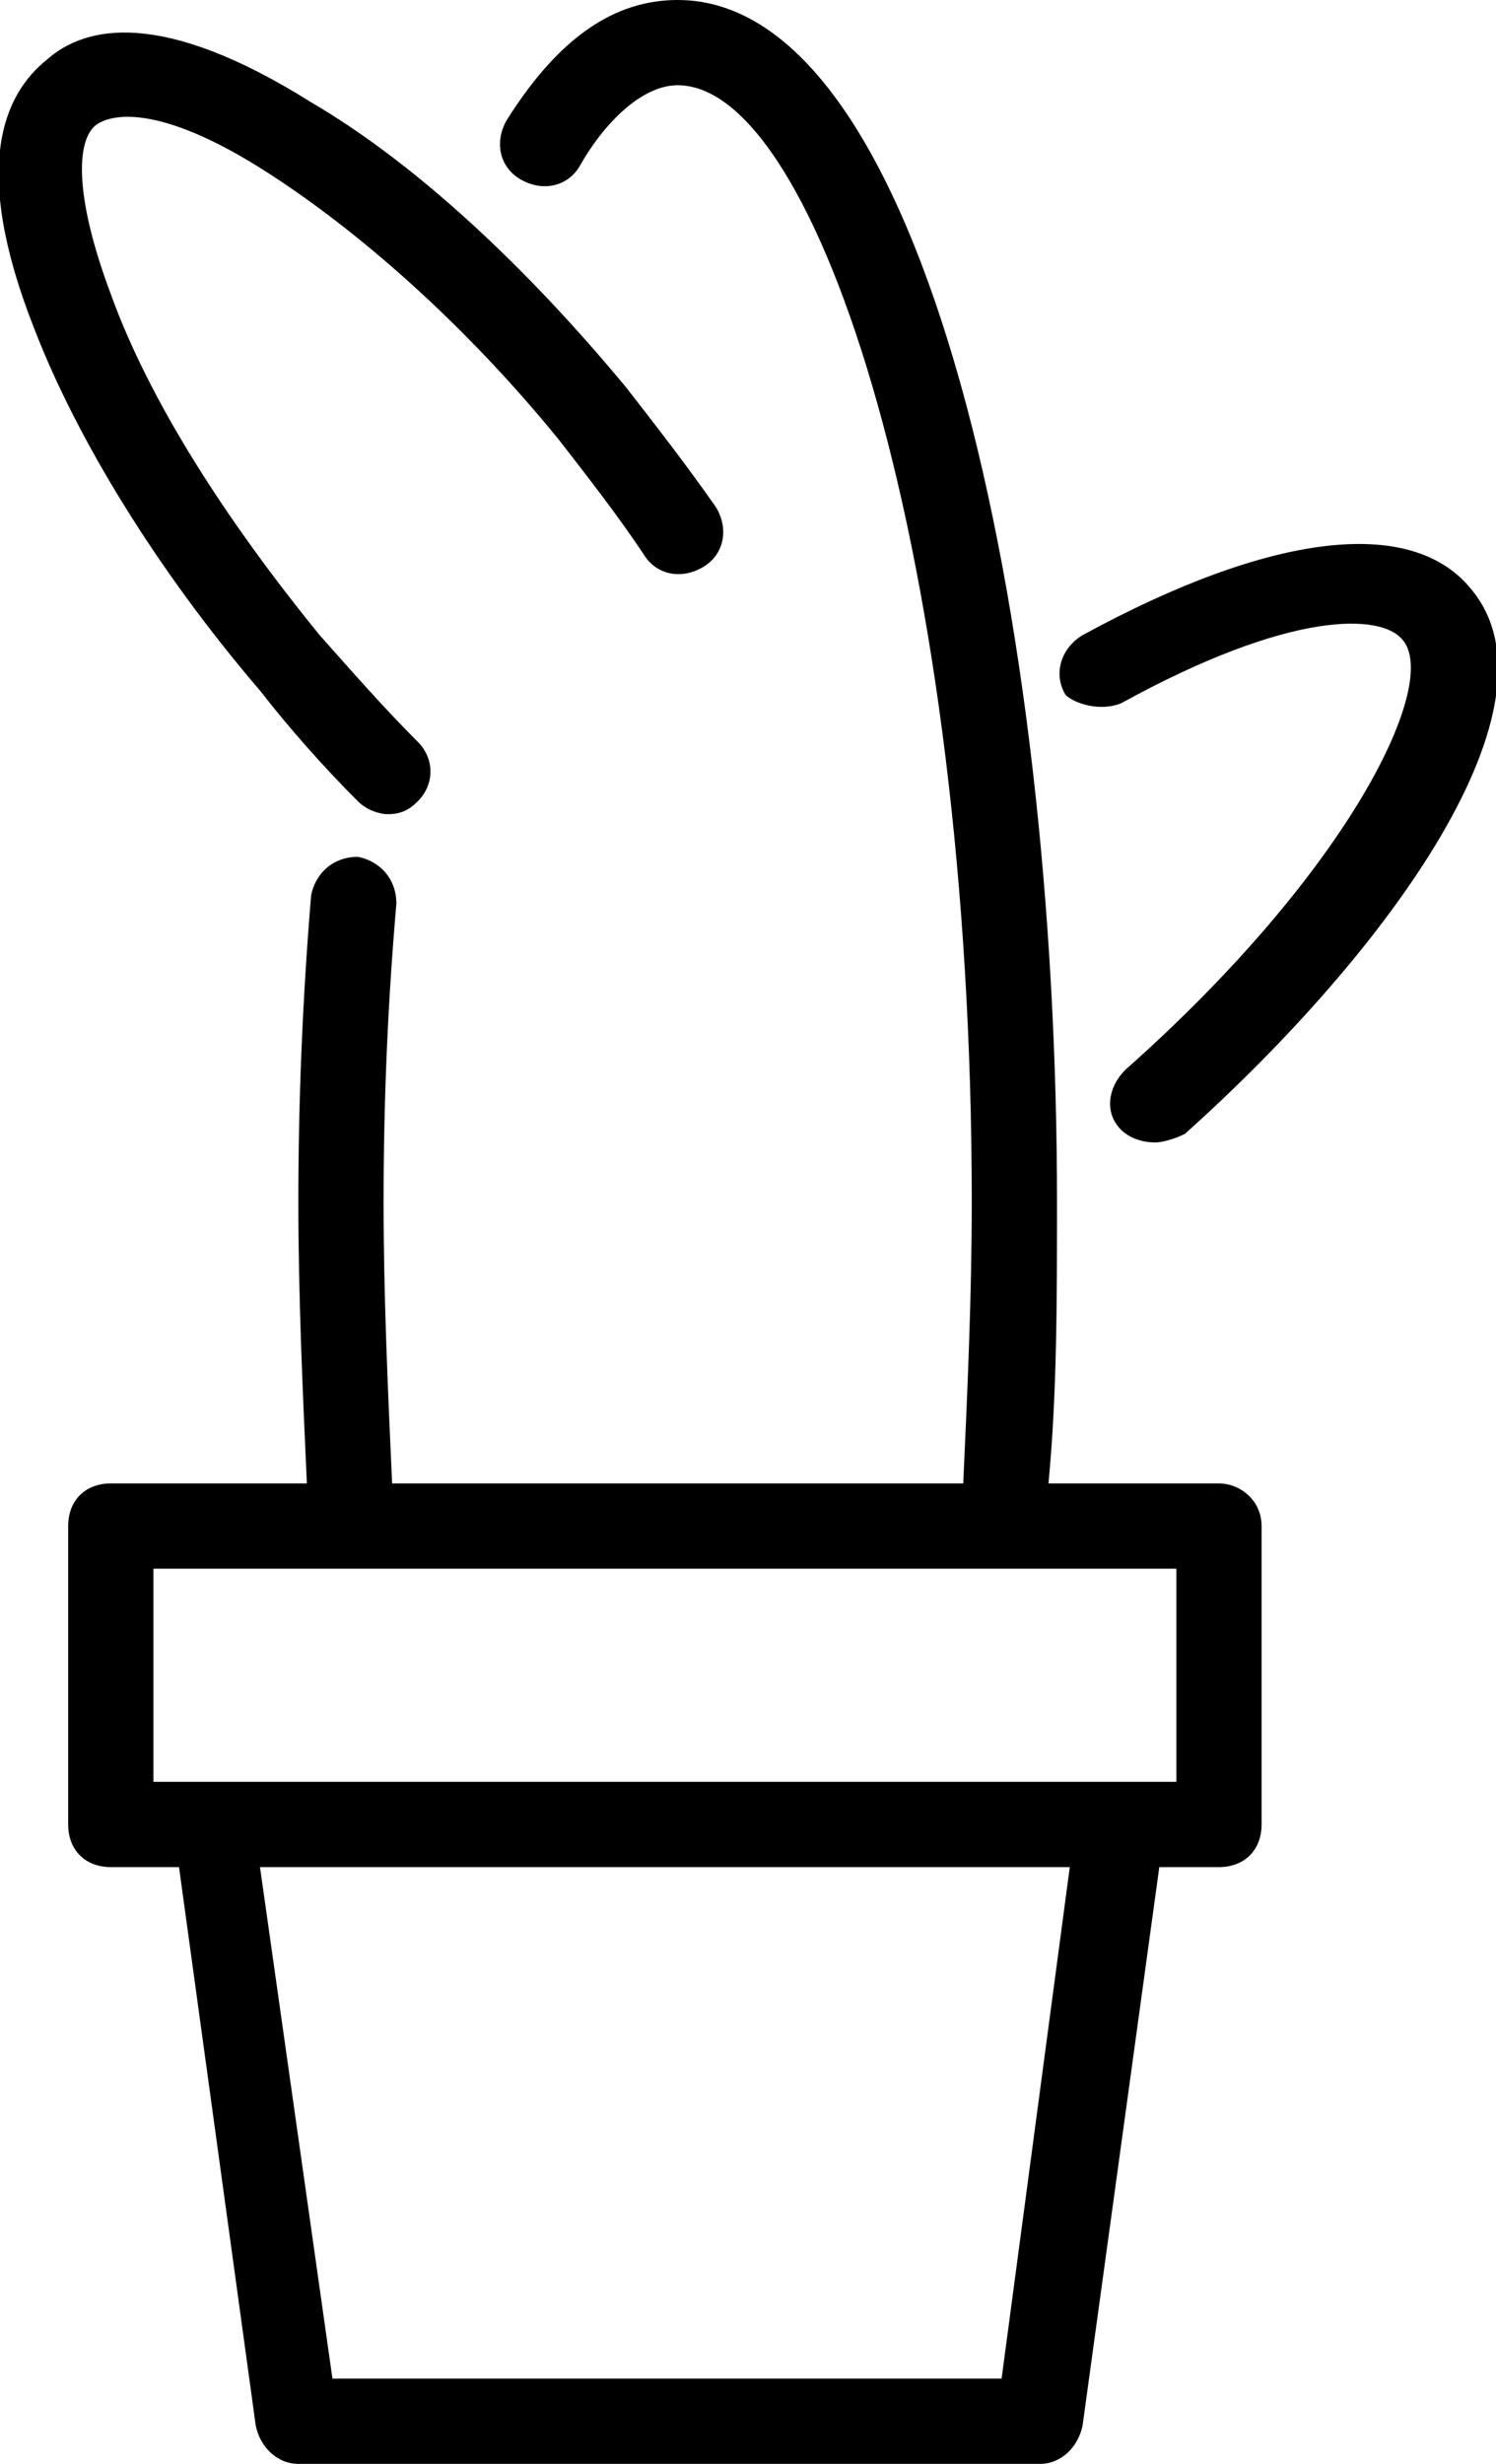
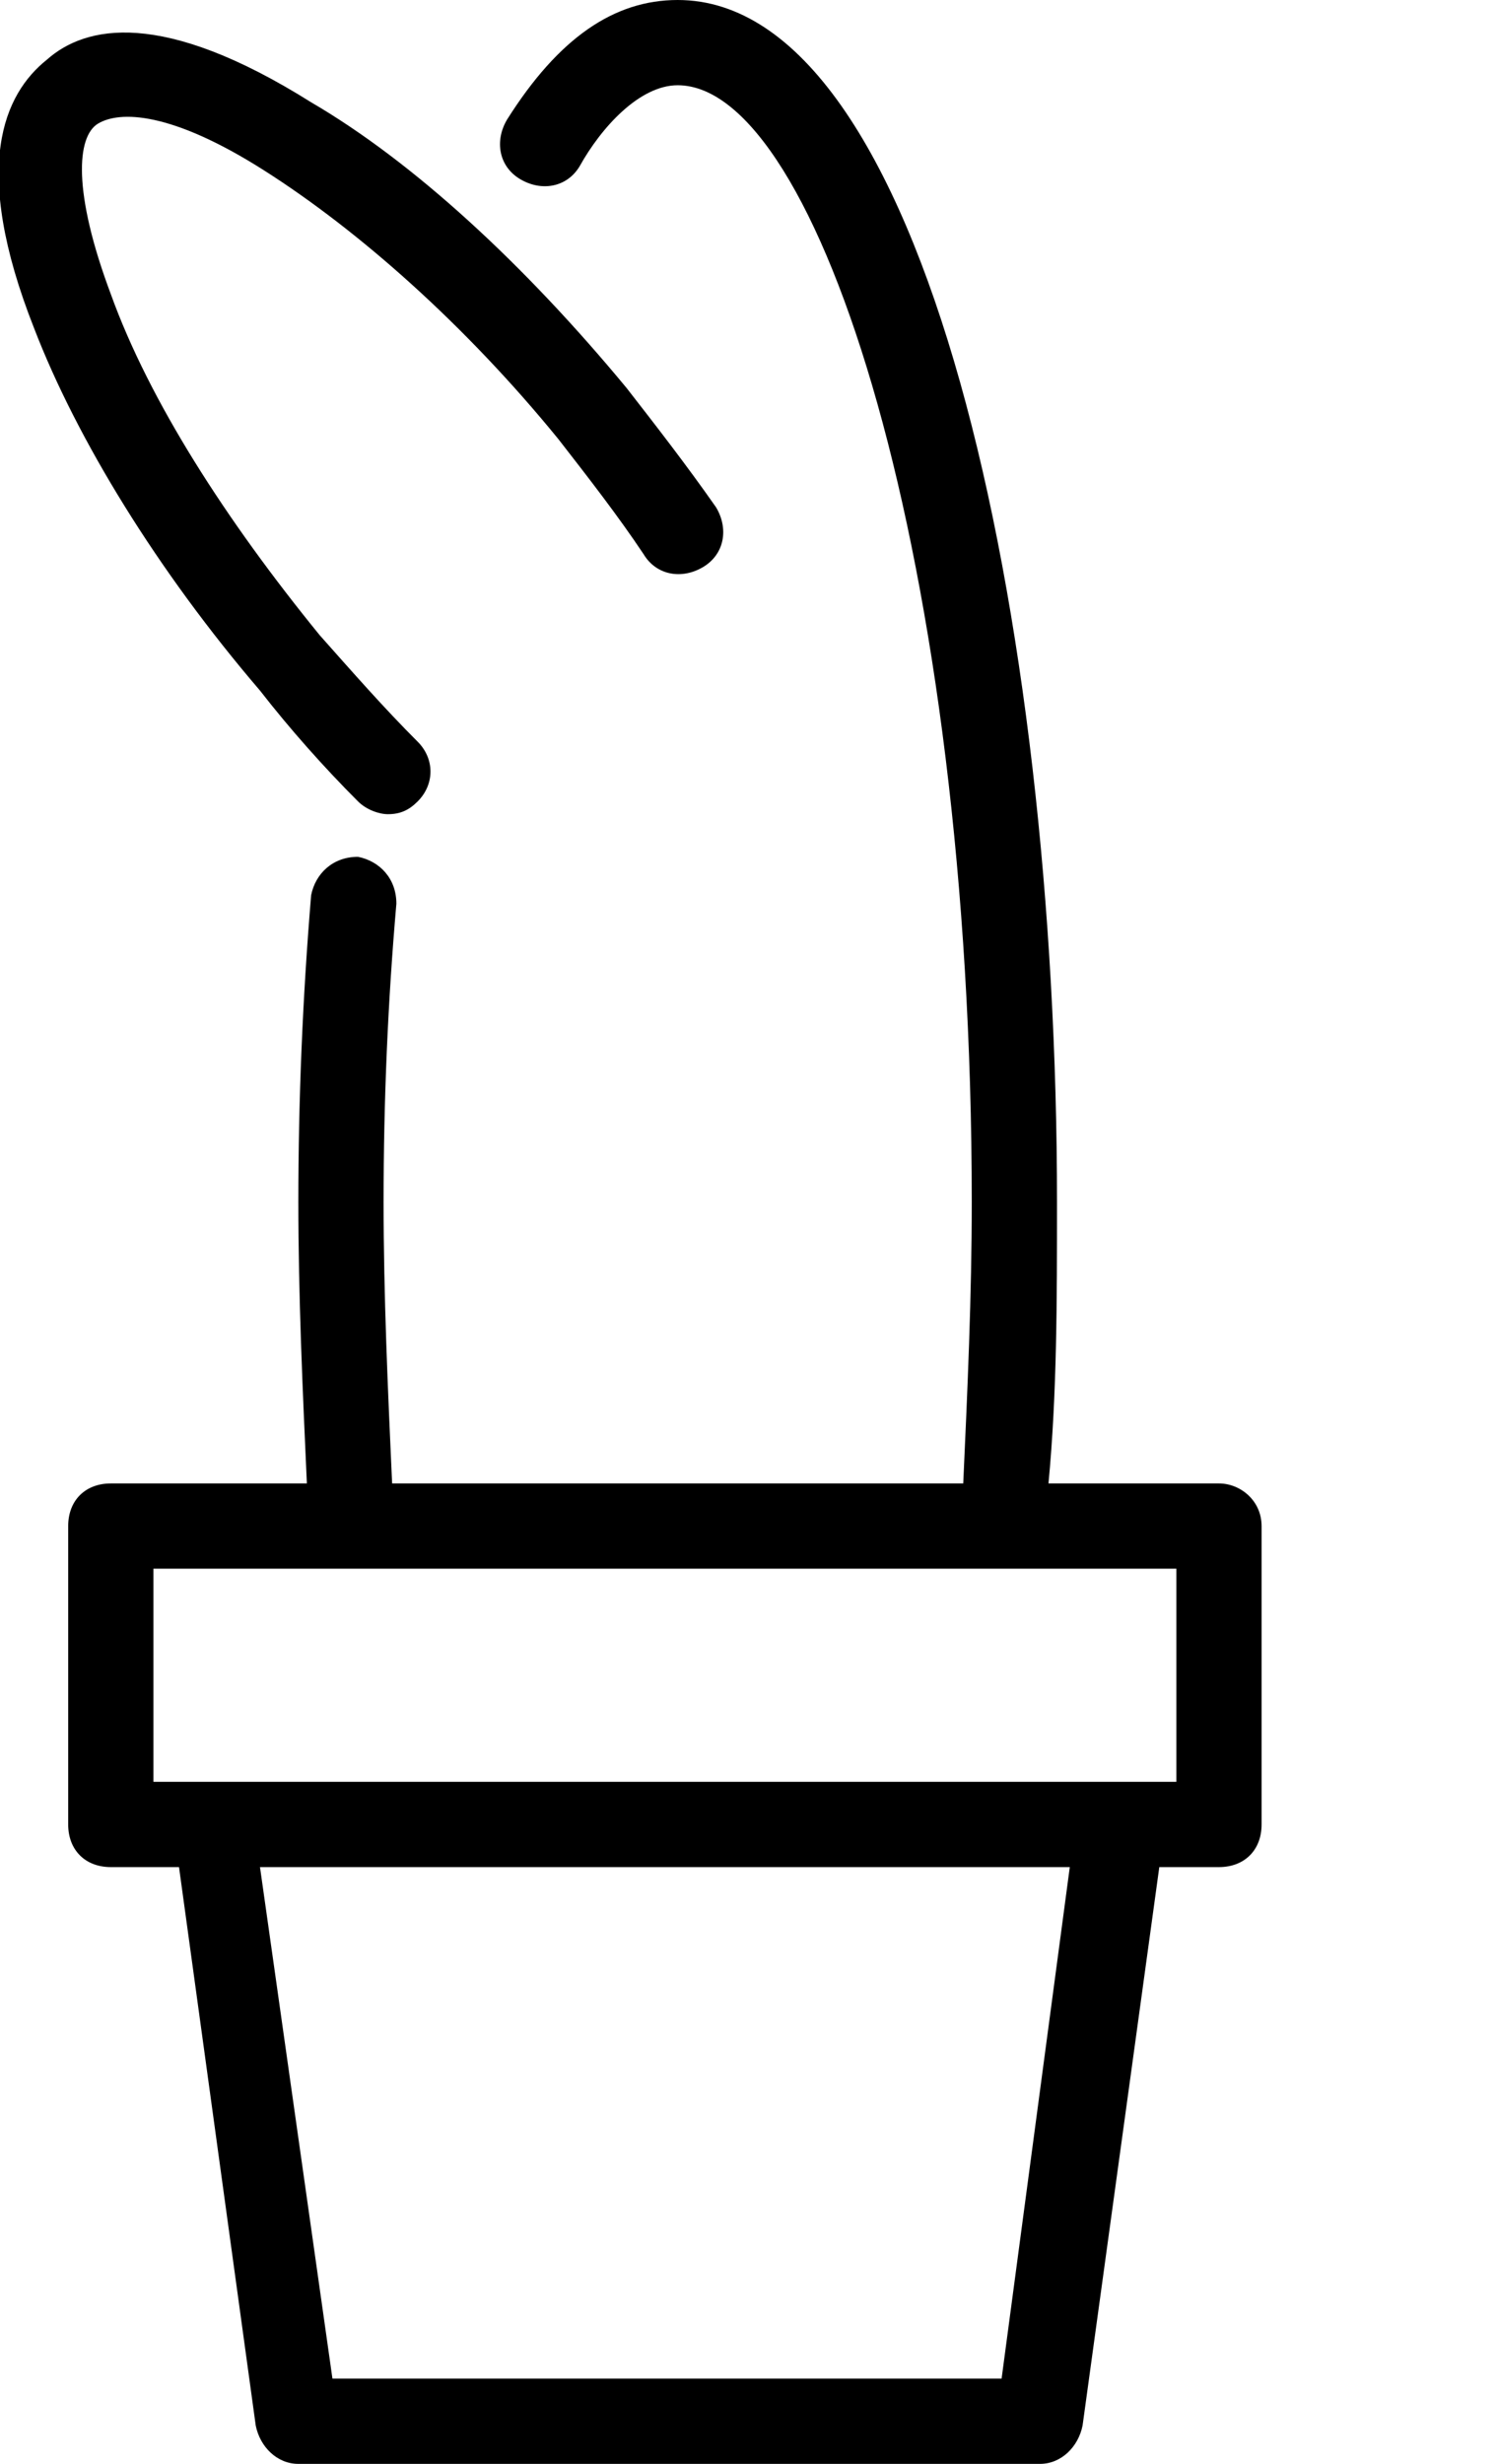
<svg xmlns="http://www.w3.org/2000/svg" height="57.8px" id="Ebene_1" style="enable-background:new 0 0 35.1 57.8;" version="1.1" viewBox="0 0 35.1 57.8" width="35.1px" xml:space="preserve">
  <g>
    <path d="M28.6,34.8h-4c0.2-2.1,0.2-4.3,0.2-6.6C24.8,14.5,21.7,0,15.9,0c-1.5,0-2.8,0.9-4,2.8c-0.3,0.5-0.2,1.1,0.3,1.4   c0.5,0.3,1.1,0.2,1.4-0.3C14.1,3,15,2,15.9,2c3.3,0,6.9,11.2,6.9,26.2c0,2.2-0.1,4.4-0.2,6.6H9.2C9.1,32.6,9,30.4,9,28.2   c0-2.4,0.1-4.7,0.3-7c0-0.6-0.4-1-0.9-1.1c-0.6,0-1,0.4-1.1,0.9C7.1,23.4,7,25.8,7,28.2c0,2.2,0.1,4.4,0.2,6.6H2.6   c-0.6,0-1,0.4-1,1v7c0,0.6,0.4,1,1,1h1.6l1.8,13.1c0.1,0.5,0.5,0.9,1,0.9h17.4c0.5,0,0.9-0.4,1-0.9l1.8-13.1h1.4c0.6,0,1-0.4,1-1   v-7C29.6,35.2,29.1,34.8,28.6,34.8z M23.5,55.8H7.8l-1.7-12h19L23.5,55.8z M27.6,41.8h-1.3H5H3.6v-5h24V41.8z" />
    <path d="M8.4,18.8c0.2,0.2,0.5,0.3,0.7,0.3c0.3,0,0.5-0.1,0.7-0.3c0.4-0.4,0.4-1,0-1.4c-0.8-0.8-1.5-1.6-2.3-2.5   c-2.2-2.7-4-5.5-4.9-8c-0.9-2.4-0.8-3.7-0.3-4C2.8,2.6,4,2.6,6.2,4c2.2,1.4,4.7,3.6,6.9,6.3c0.7,0.9,1.4,1.8,2,2.7   c0.3,0.5,0.9,0.6,1.4,0.3c0.5-0.3,0.6-0.9,0.3-1.4c-0.7-1-1.4-1.9-2.1-2.8c-2.4-2.9-5-5.3-7.4-6.7C3.8,0.2,2,0.6,1.1,1.4   C0.1,2.2-0.7,3.9,0.8,7.7c1,2.6,2.9,5.7,5.3,8.5C6.8,17.1,7.6,18,8.4,18.8z" />
-     <path d="M26.3,16.5c4-2.2,6.1-2.1,6.6-1.5c0.9,1-1.2,5.4-6.5,10.1c-0.4,0.4-0.5,1-0.1,1.4c0.2,0.2,0.5,0.3,0.8,0.3   c0.2,0,0.5-0.1,0.7-0.2c4.8-4.3,9-10.1,6.7-12.8c-1.4-1.7-4.7-1.3-9.1,1.1c-0.5,0.3-0.7,0.9-0.4,1.4C25.2,16.5,25.8,16.7,26.3,16.5   z" />
  </g>
</svg>